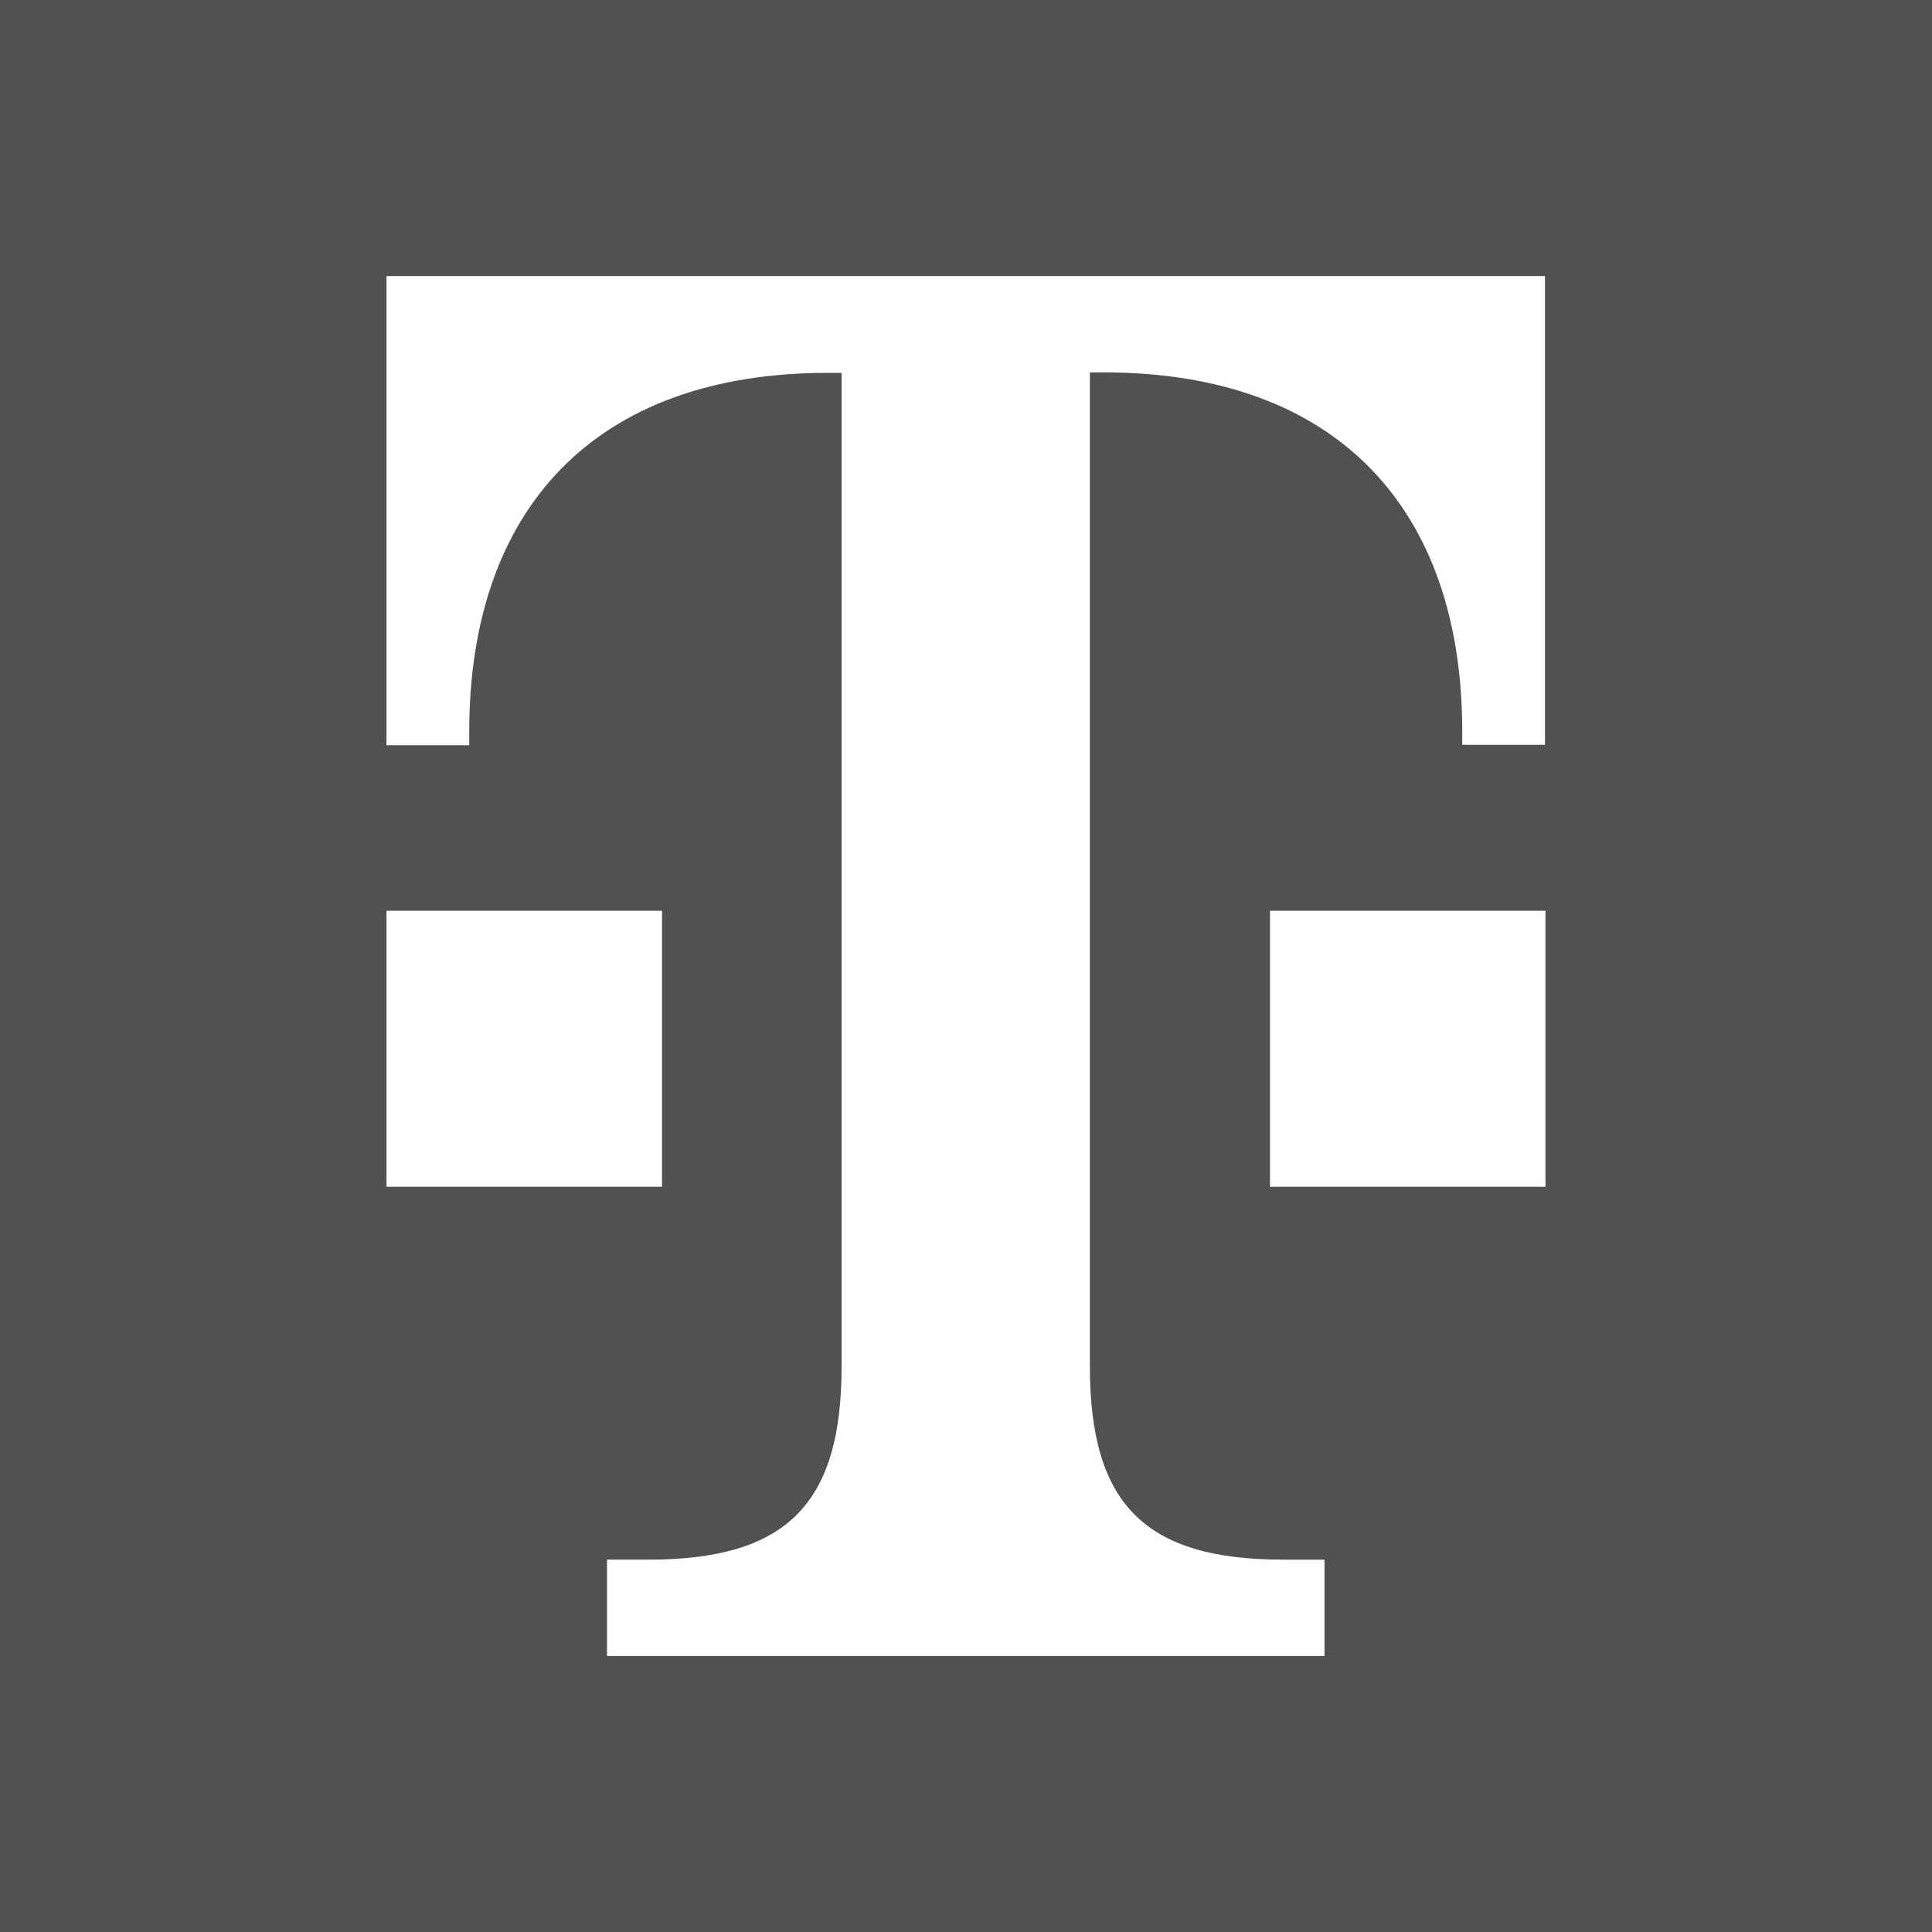
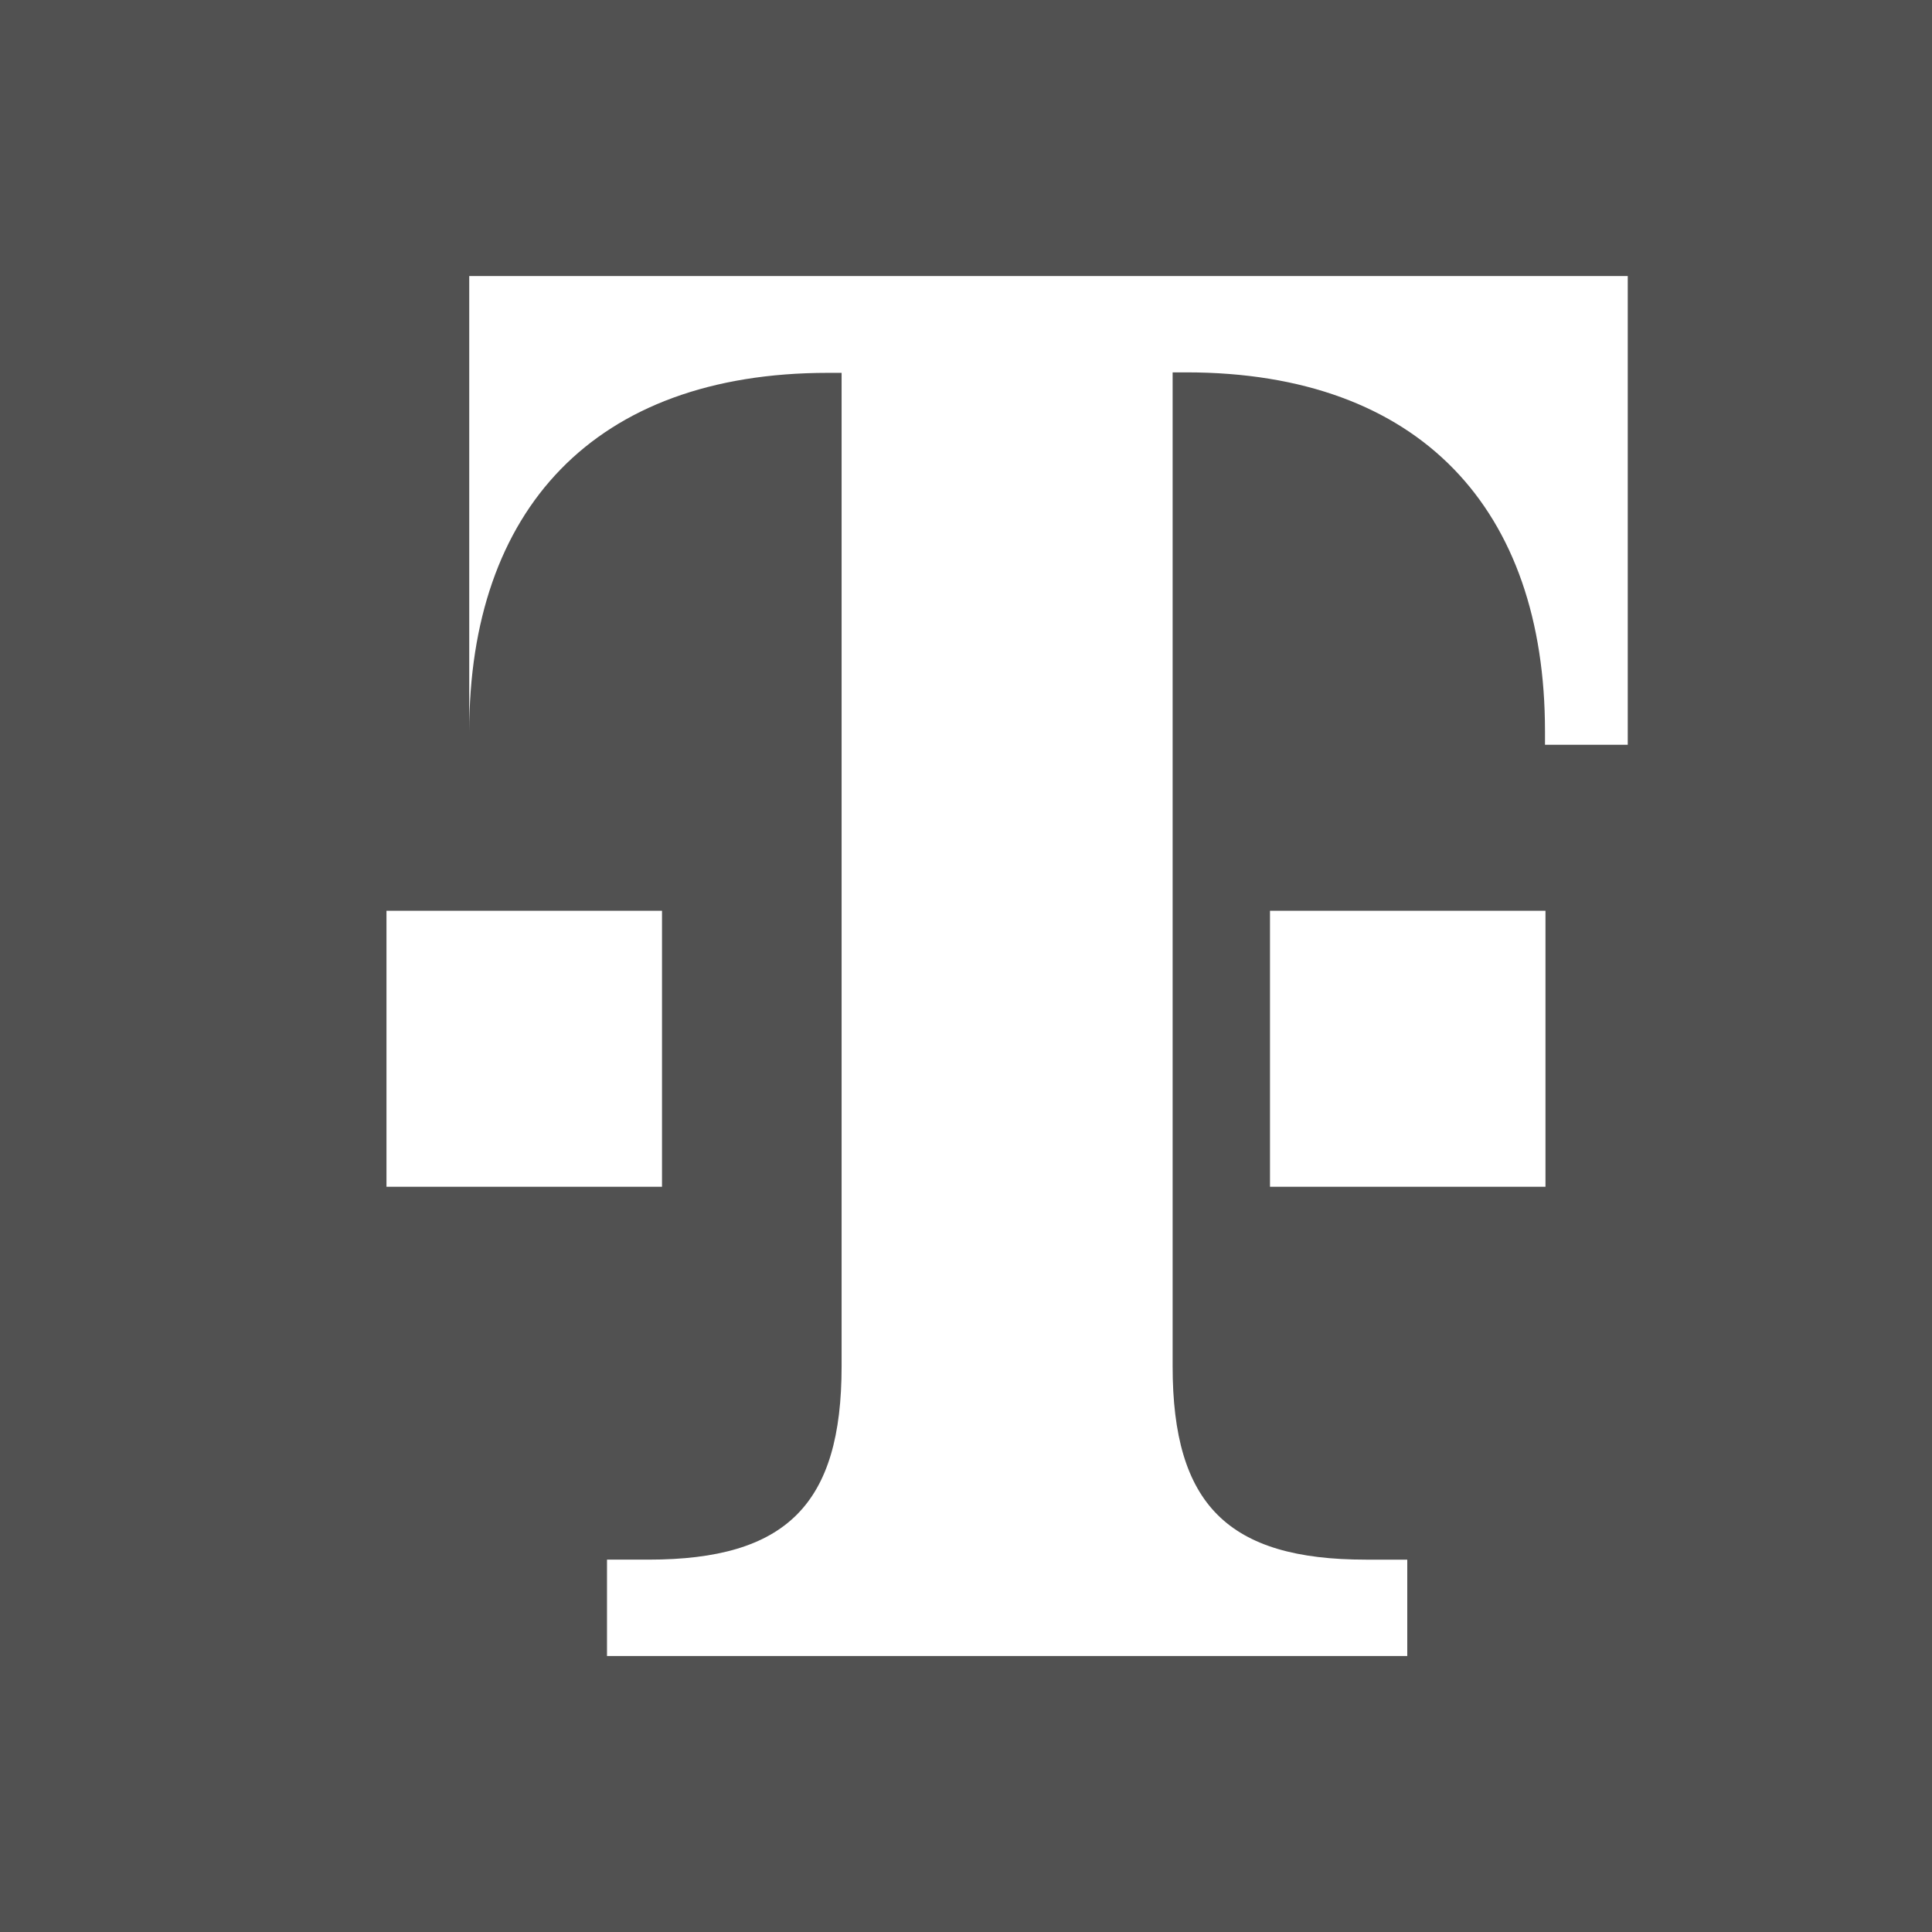
<svg xmlns="http://www.w3.org/2000/svg" id="Vrstva_2" viewBox="0 0 436.56 436.56">
  <defs>
    <style>.cls-1{fill:#515151;stroke-width:0px;}</style>
  </defs>
  <g id="Ebene_2">
-     <path class="cls-1" d="M0,0v436.56h436.56V0H0ZM87.33,205.8h62.26v62.36h-62.26v-62.36ZM299.29,374.2h-162.13v-21.78h9.35c31.23,0,43.66-12.54,43.66-43.67V84.25h-3.08c-53.01,0-81.06,31.13-81.06,81.07v3.08h-18.7V62.37h261.78v105.92h-18.7v-3.08c0-49.94-28.04-81.07-81.06-81.07h-3.08v224.61c0,31.24,12.54,43.67,43.67,43.67h9.35v21.78ZM349.22,268.16h-62.25v-62.36h62.25v62.36Z" />
+     <path class="cls-1" d="M0,0v436.56h436.56V0H0ZM87.33,205.8h62.26v62.36h-62.26v-62.36ZM299.29,374.2h-162.13v-21.78h9.35c31.23,0,43.66-12.54,43.66-43.67V84.25h-3.08c-53.01,0-81.06,31.13-81.06,81.07v3.08V62.37h261.78v105.92h-18.7v-3.08c0-49.94-28.04-81.07-81.06-81.07h-3.08v224.61c0,31.24,12.54,43.67,43.67,43.67h9.35v21.78ZM349.22,268.16h-62.25v-62.36h62.25v62.36Z" />
  </g>
</svg>